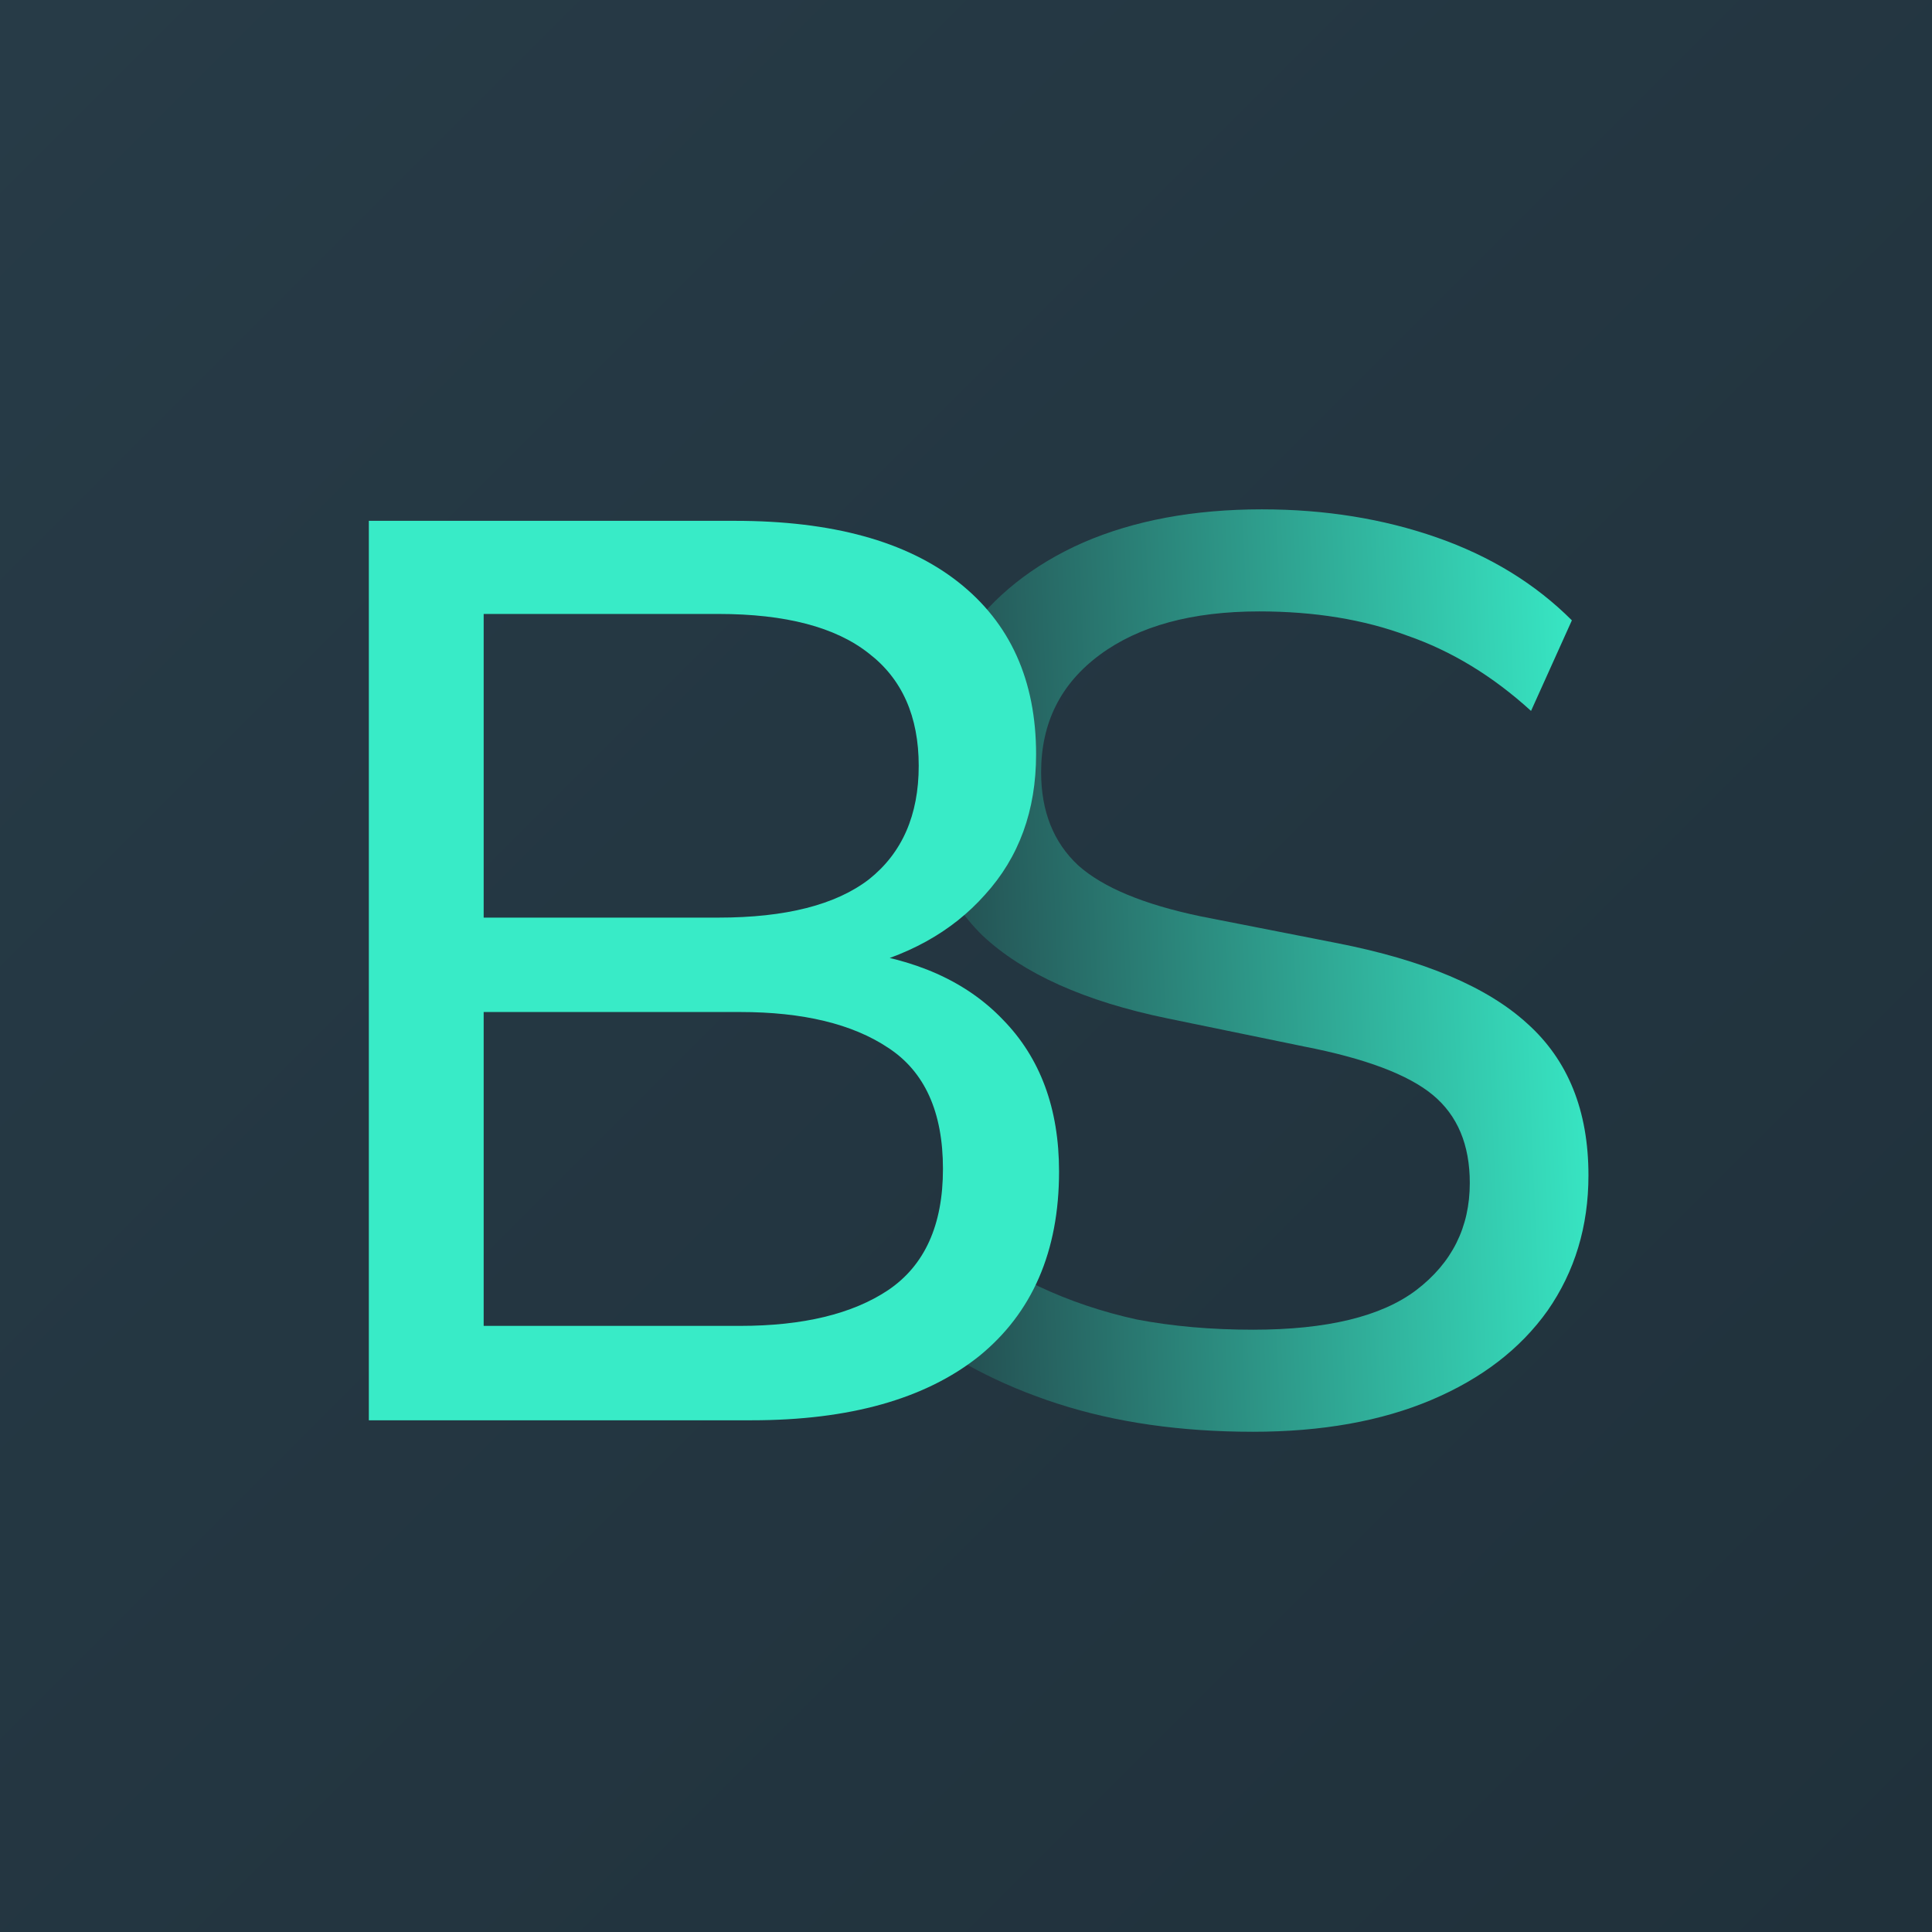
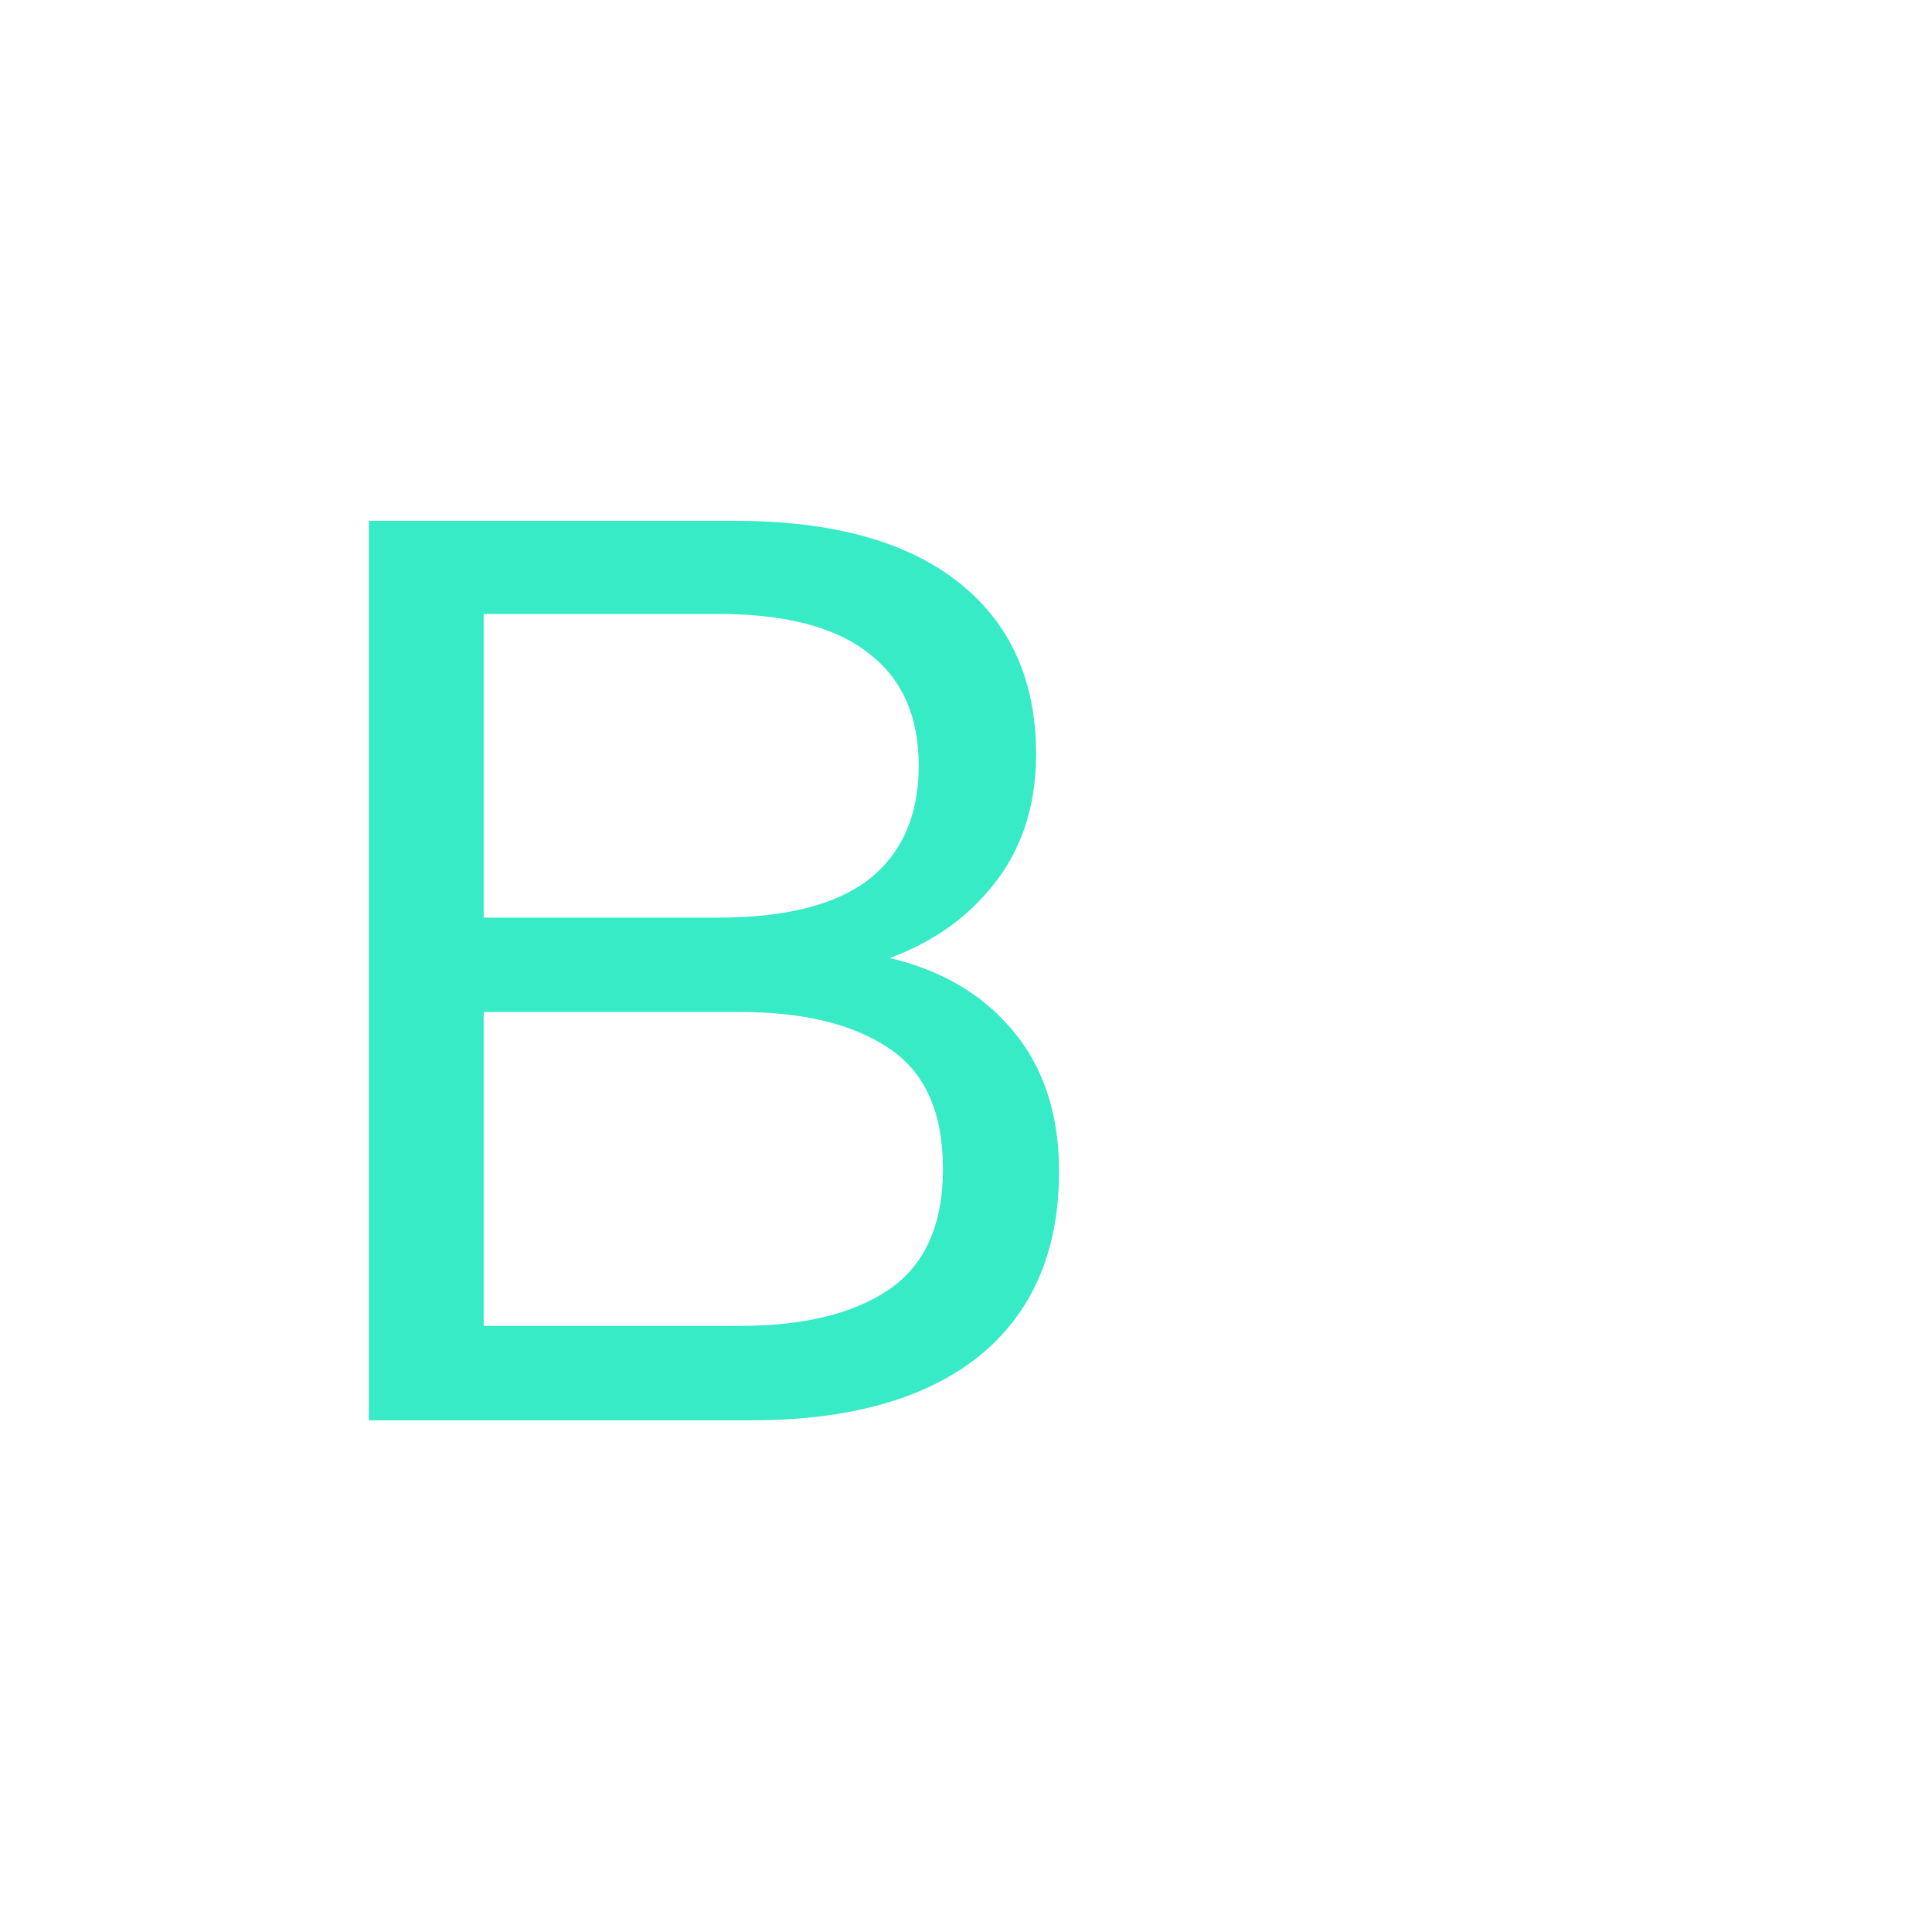
<svg xmlns="http://www.w3.org/2000/svg" width="110" height="110" viewBox="0 0 110 110" fill="none">
-   <rect width="110" height="110" fill="url(#paint0_linear_92_66)" />
-   <path d="M71.336 81.519C67.219 81.519 63.515 80.986 60.222 79.921C56.929 78.856 54.071 77.354 51.65 75.417L53.974 70.042C55.669 71.301 57.389 72.366 59.132 73.238C60.875 74.061 62.74 74.691 64.725 75.127C66.759 75.514 68.963 75.708 71.336 75.708C75.549 75.708 78.648 74.957 80.633 73.456C82.668 71.906 83.684 69.872 83.684 67.354C83.684 65.175 82.982 63.504 81.578 62.342C80.174 61.18 77.728 60.26 74.241 59.582L66.469 57.983C61.771 57.015 58.26 55.441 55.936 53.262C53.66 51.034 52.522 48.032 52.522 44.255C52.522 41.204 53.321 38.54 54.919 36.264C56.565 33.94 58.817 32.148 61.674 30.889C64.58 29.63 67.97 29 71.844 29C75.428 29 78.745 29.533 81.796 30.598C84.847 31.663 87.413 33.237 89.496 35.32L87.171 40.477C84.992 38.492 82.643 37.063 80.125 36.191C77.655 35.271 74.847 34.811 71.699 34.811C67.873 34.811 64.846 35.635 62.619 37.281C60.391 38.928 59.277 41.155 59.277 43.964C59.277 46.192 59.98 47.959 61.384 49.267C62.788 50.526 65.113 51.494 68.357 52.172L76.13 53.698C81.069 54.666 84.677 56.192 86.953 58.274C89.278 60.356 90.44 63.238 90.44 66.918C90.44 69.824 89.665 72.391 88.115 74.618C86.566 76.797 84.362 78.492 81.505 79.703C78.648 80.914 75.258 81.519 71.336 81.519Z" fill="url(#paint1_linear_92_66)" />
  <path d="M21 80.865V29.654H41.848C47.368 29.654 51.606 30.816 54.56 33.141C57.514 35.465 58.991 38.734 58.991 42.947C58.991 46.143 58.022 48.807 56.085 50.937C54.197 53.068 51.606 54.497 48.313 55.223V54.134C52.09 54.569 55.02 55.877 57.102 58.056C59.233 60.235 60.298 63.117 60.298 66.7C60.298 71.252 58.773 74.763 55.722 77.233C52.671 79.655 48.361 80.865 42.792 80.865H21ZM27.538 75.49H42.138C45.722 75.49 48.531 74.812 50.565 73.456C52.647 72.052 53.688 69.751 53.688 66.555C53.688 63.31 52.647 61.01 50.565 59.654C48.531 58.298 45.722 57.62 42.138 57.62H27.538V75.49ZM27.538 52.245H40.904C44.729 52.245 47.586 51.519 49.475 50.066C51.364 48.565 52.308 46.41 52.308 43.601C52.308 40.792 51.364 38.661 49.475 37.208C47.586 35.707 44.729 34.956 40.904 34.956H27.538V52.245Z" fill="#38EBC7" />
  <defs>
    <linearGradient id="paint0_linear_92_66" x1="0" y1="0" x2="110" y2="110" gradientUnits="userSpaceOnUse">
      <stop stop-color="#273B47" />
      <stop offset="1" stop-color="#20313B" />
    </linearGradient>
    <linearGradient id="paint1_linear_92_66" x1="91.533" y1="55.26" x2="46.636" y2="57.123" gradientUnits="userSpaceOnUse">
      <stop stop-color="#38EBC7" />
      <stop offset="1" stop-color="#20313B" />
    </linearGradient>
  </defs>
</svg>